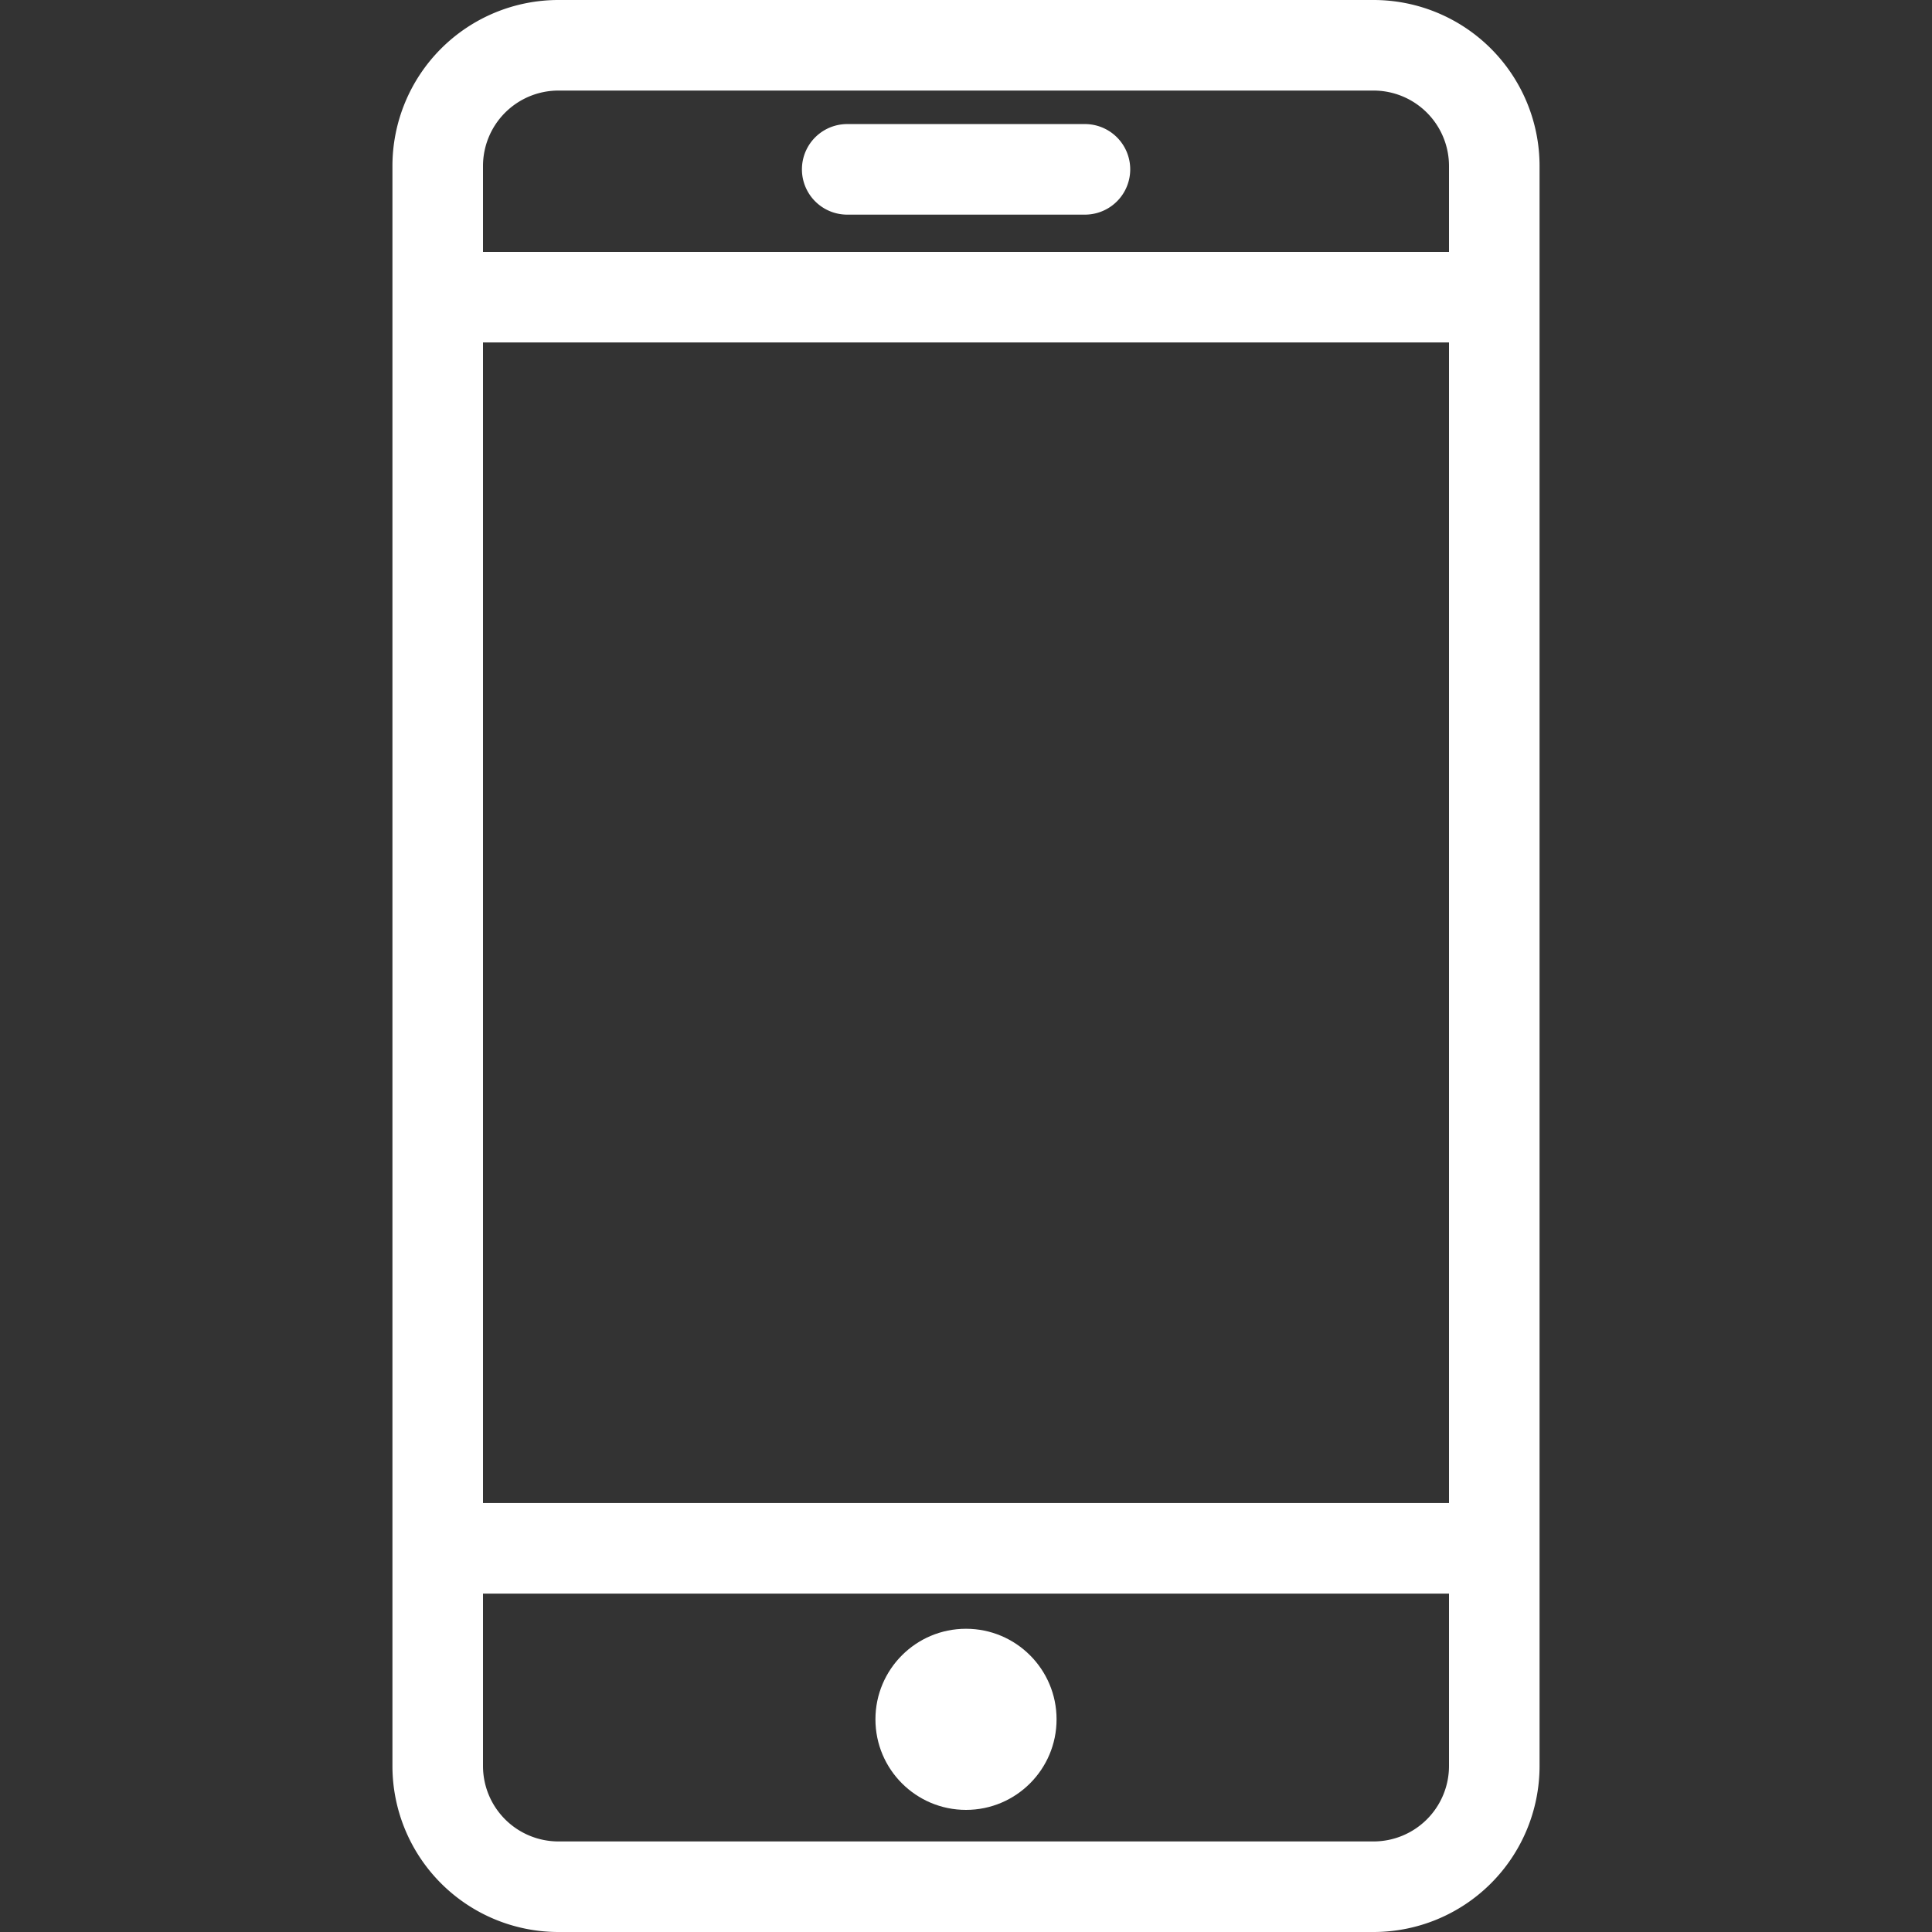
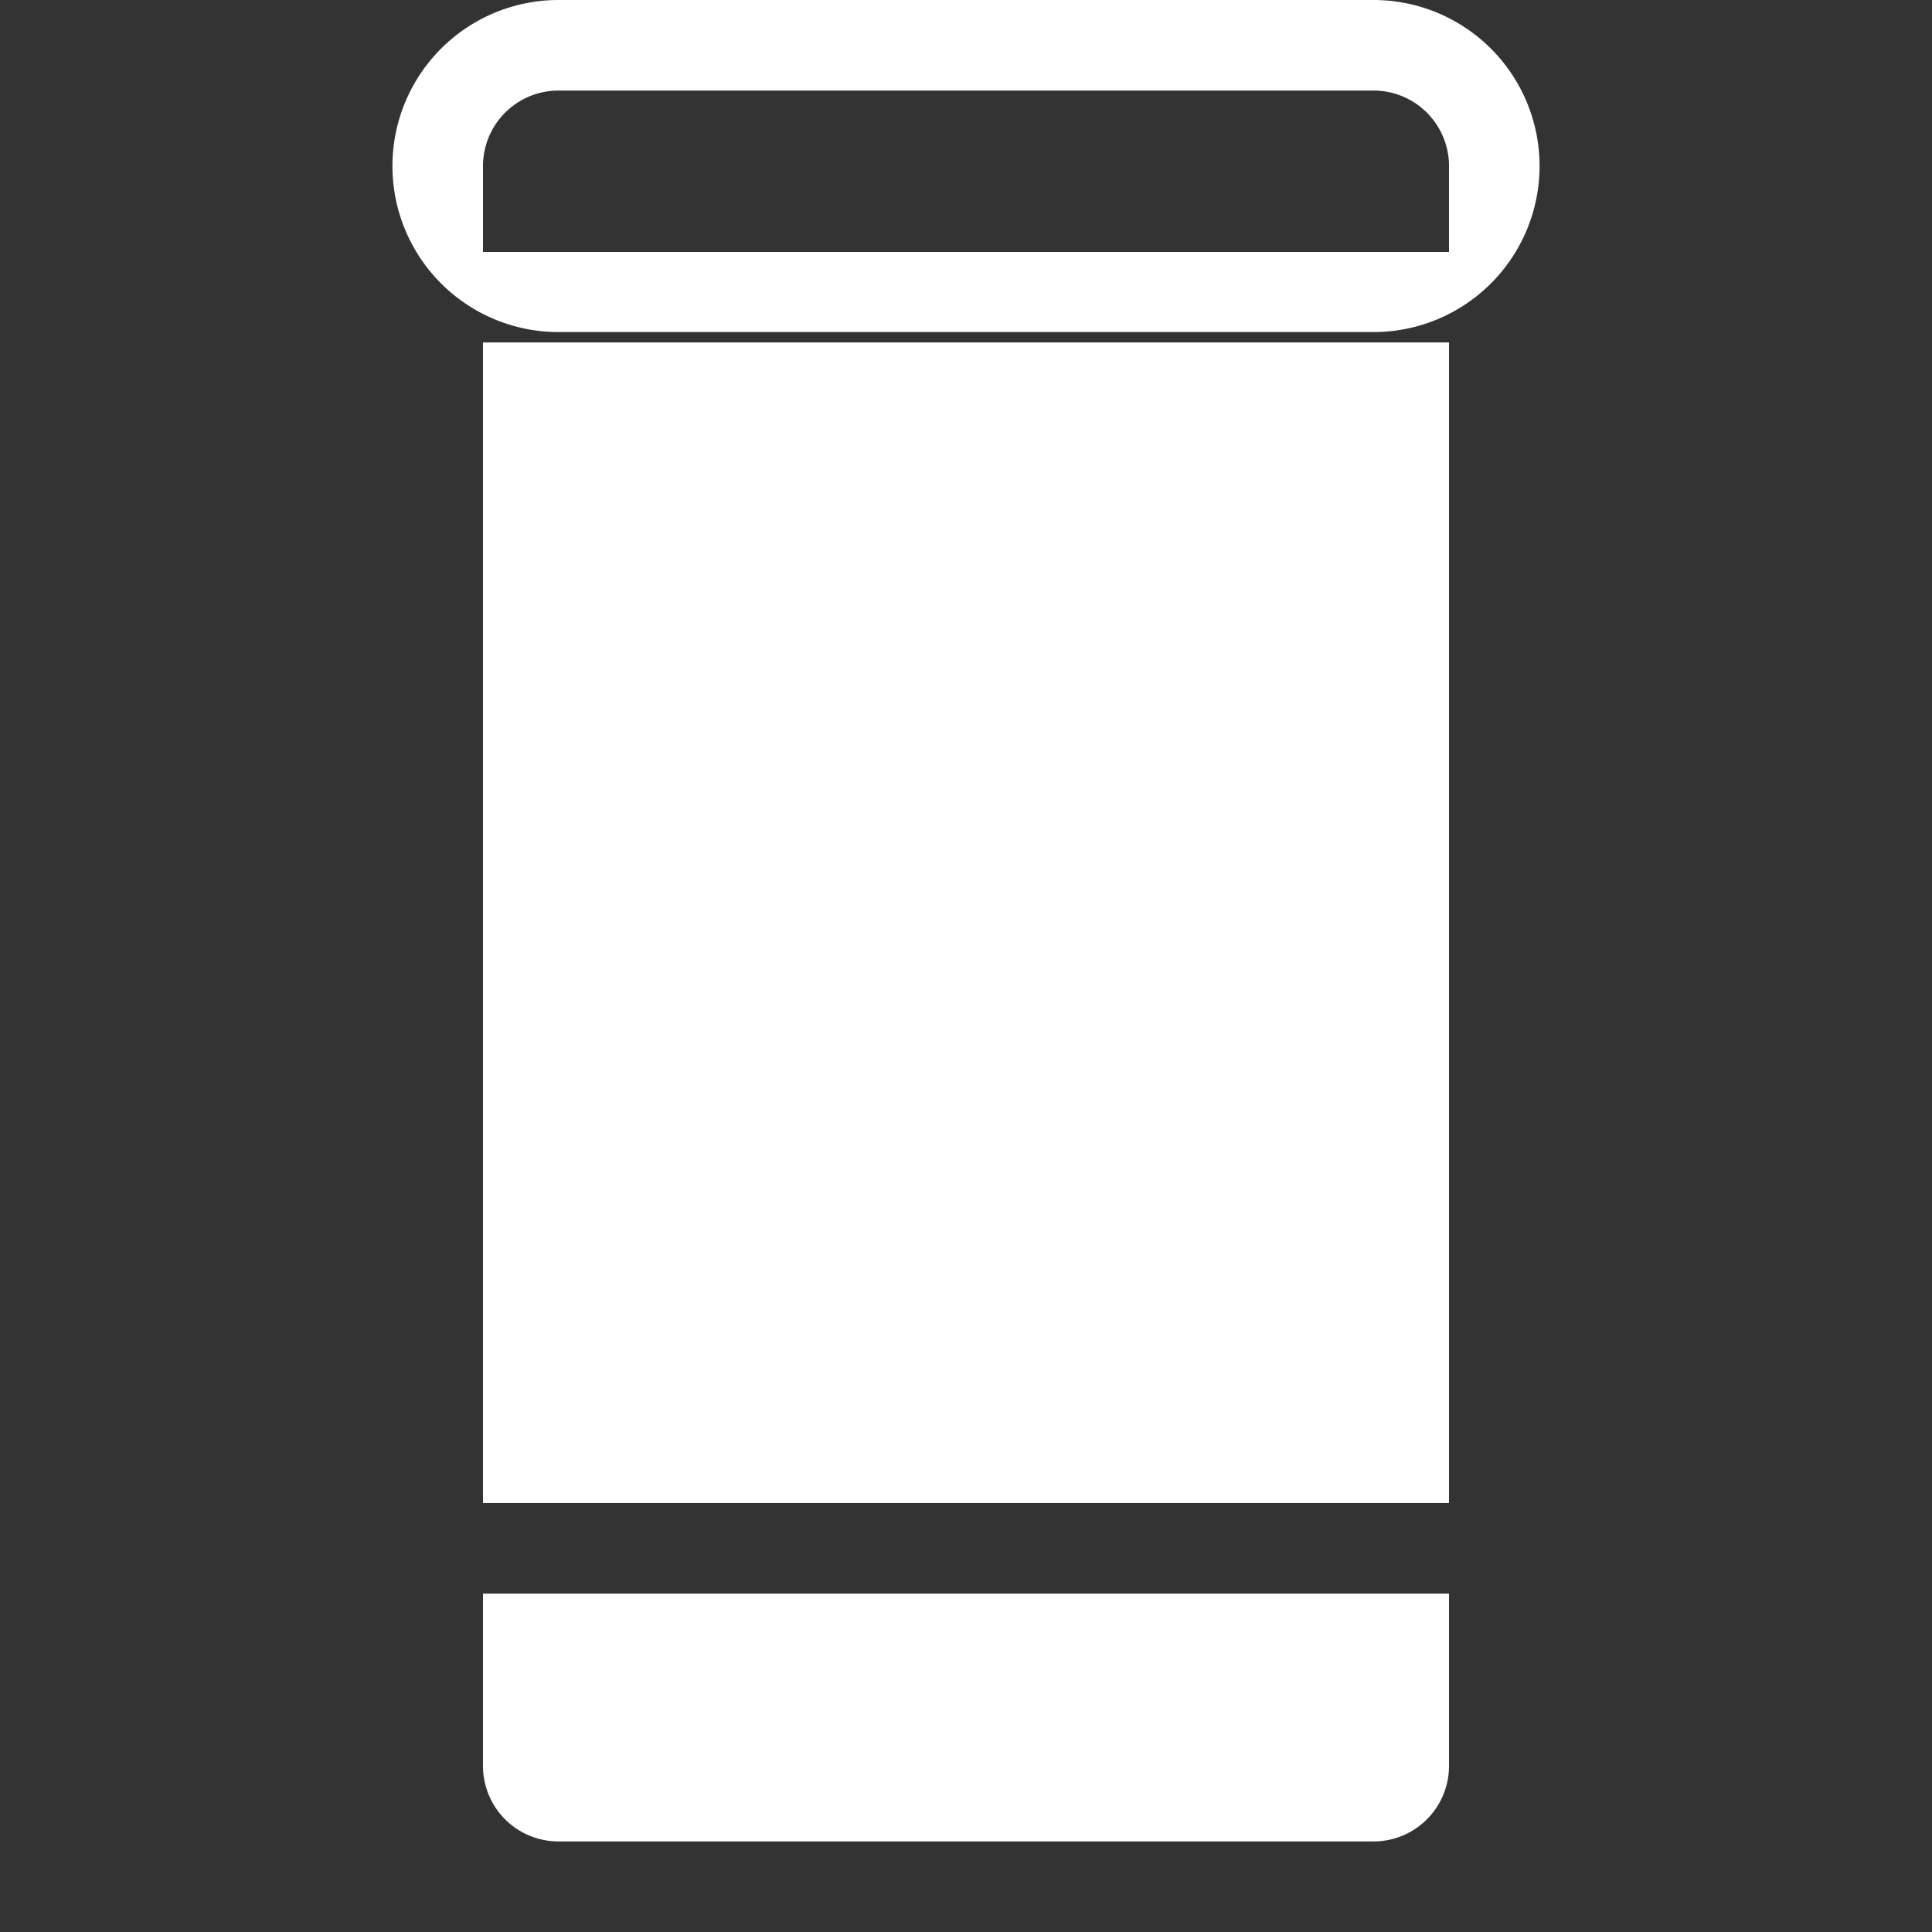
<svg xmlns="http://www.w3.org/2000/svg" data-name="Livello 1" id="Livello_1" viewBox="0 0 128 128">
  <rect x="0" y="0" width="128" height="128" fill="#333333" stroke="none" />
  <title />
-   <path d="M91,0H37A11,11,0,0,0,26,11V117a11,11,0,0,0,11,11H91a11,11,0,0,0,11-11V11A11,11,0,0,0,91,0ZM32,22.69H96V99.58H32ZM37,6H91a5,5,0,0,1,5,5v5.69H32V11A5,5,0,0,1,37,6ZM91,122H37a5,5,0,0,1-5-5V105.58H96V117A5,5,0,0,1,91,122Z" fill="#ffffff" />
-   <circle cx="64" cy="113.91" r="6" fill="#ffffff" />
-   <path d="M56.13,14.22H71.88a3,3,0,1,0,0-6H56.13a3,3,0,1,0,0,6Z" fill="#ffffff" />
+   <path d="M91,0H37A11,11,0,0,0,26,11a11,11,0,0,0,11,11H91a11,11,0,0,0,11-11V11A11,11,0,0,0,91,0ZM32,22.69H96V99.58H32ZM37,6H91a5,5,0,0,1,5,5v5.69H32V11A5,5,0,0,1,37,6ZM91,122H37a5,5,0,0,1-5-5V105.58H96V117A5,5,0,0,1,91,122Z" fill="#ffffff" />
</svg>